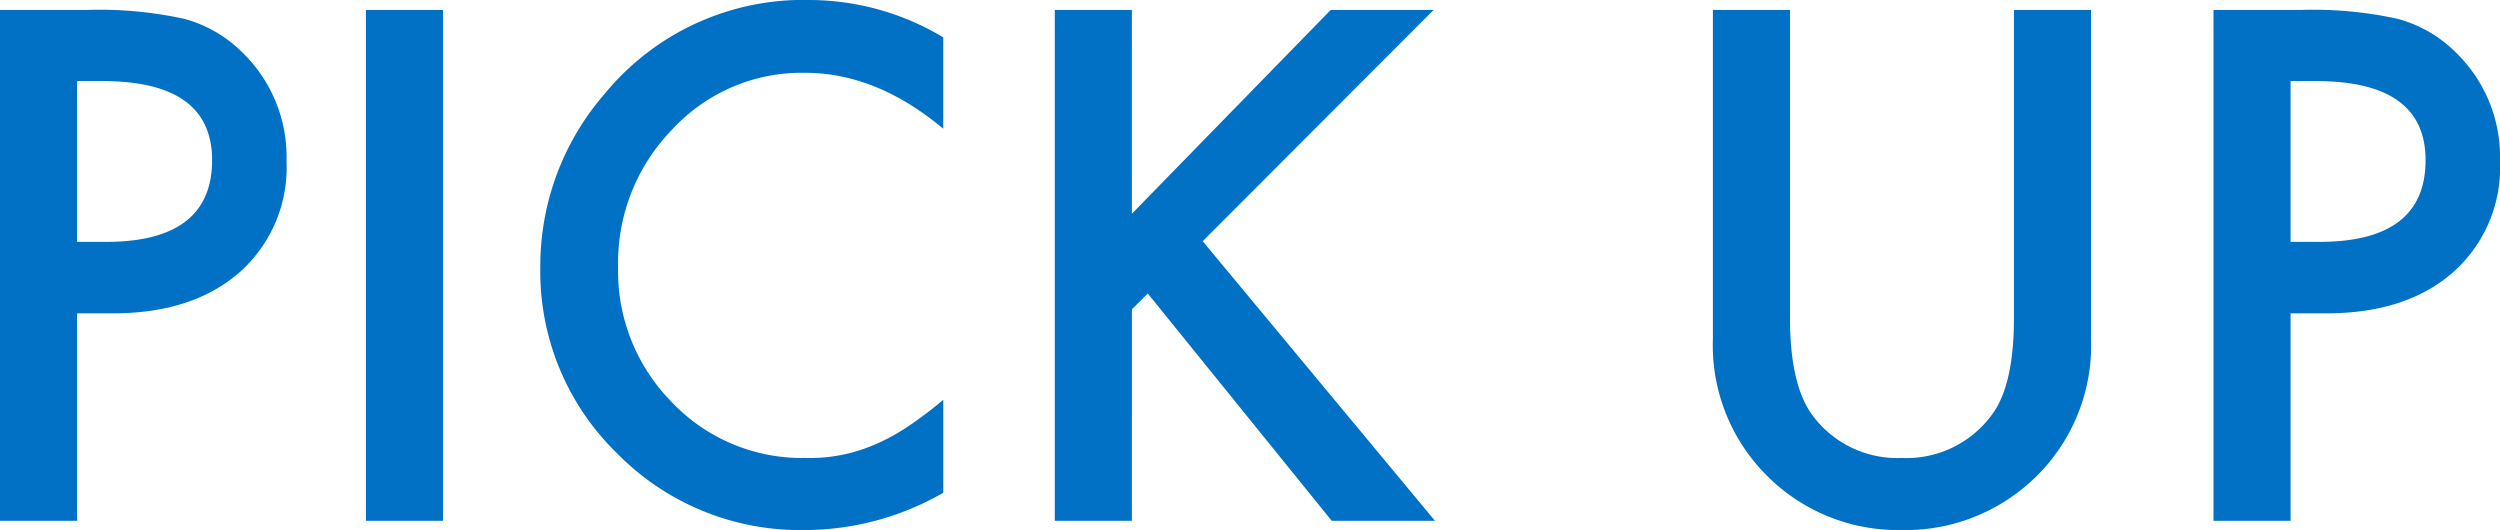
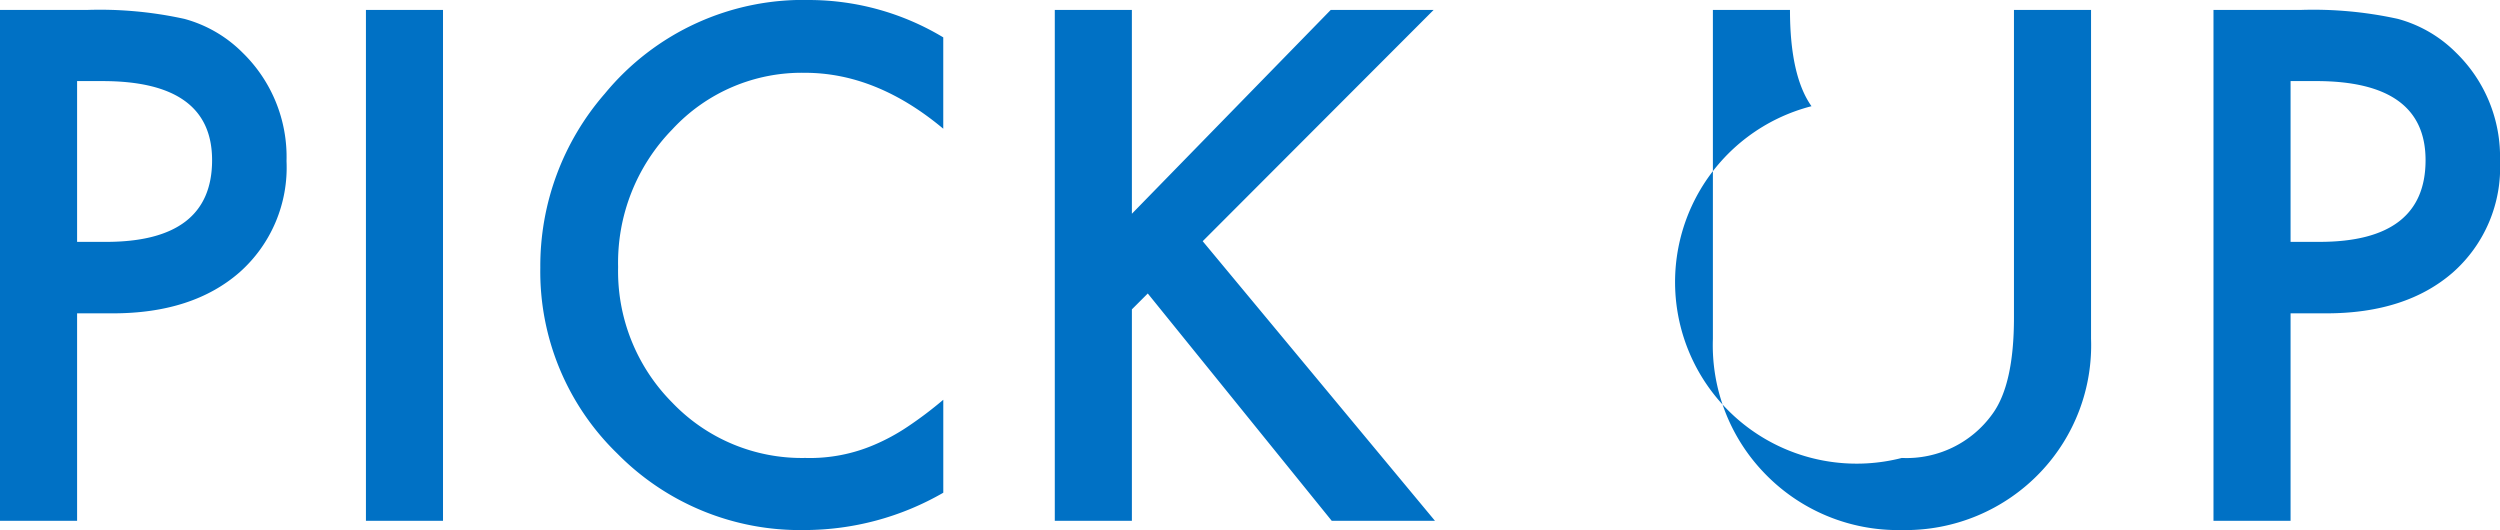
<svg xmlns="http://www.w3.org/2000/svg" width="202.92" height="43.022" viewBox="0 0 202.92 43.022">
-   <path id="パス_571" data-name="パス 571" d="M11.226-16.838V0H4.968V-41.465h7.09a31.978,31.978,0,0,1,7.869.725A10.553,10.553,0,0,1,24.653-38a11.8,11.8,0,0,1,3.572,8.809,11.367,11.367,0,0,1-3.813,9.023q-3.813,3.33-10.286,3.33Zm0-5.8h2.336q8.621,0,8.621-6.633,0-6.418-8.889-6.418H11.226Zm29.7-18.826V0H34.67V-41.465Zm40.605,2.229v7.412q-5.425-4.539-11.226-4.539A14.294,14.294,0,0,0,59.539-31.77a15.483,15.483,0,0,0-4.4,11.172,15.111,15.111,0,0,0,4.4,11.011A14.546,14.546,0,0,0,70.334-5.1a13.245,13.245,0,0,0,5.613-1.074,16.187,16.187,0,0,0,2.672-1.45,31.583,31.583,0,0,0,2.914-2.2v7.546A22.6,22.6,0,0,1,70.254.752a20.811,20.811,0,0,1-15.173-6.2,20.568,20.568,0,0,1-6.257-15.093A21.292,21.292,0,0,1,54.06-34.67a20.85,20.85,0,0,1,16.677-7.6A21.169,21.169,0,0,1,81.533-39.236ZM96.841-24.922l16.14-16.543h8.352L102.588-22.693,121.44,0h-8.379L98.13-18.45l-1.289,1.289V0H90.583V-41.465h6.257Zm53.416-16.543v24.976q0,5.344,1.746,7.815A8.547,8.547,0,0,0,159.333-5.1a8.573,8.573,0,0,0,7.358-3.572q1.746-2.39,1.746-7.815V-41.465h6.257v26.694a14.937,14.937,0,0,1-4.082,10.8A15.114,15.114,0,0,1,159.333.752a15.027,15.027,0,0,1-11.252-4.727A14.937,14.937,0,0,1,144-14.771V-41.465Zm40.632,24.626V0h-6.257V-41.465h7.09a31.978,31.978,0,0,1,7.869.725A10.553,10.553,0,0,1,204.316-38a11.8,11.8,0,0,1,3.572,8.809,11.367,11.367,0,0,1-3.813,9.023q-3.813,3.33-10.286,3.33Zm0-5.8h2.336q8.621,0,8.621-6.633,0-6.418-8.889-6.418h-2.068Z" transform="translate(-4.968 42.271)" fill="#0071c5" />
+   <path id="パス_571" data-name="パス 571" d="M11.226-16.838V0H4.968V-41.465h7.09a31.978,31.978,0,0,1,7.869.725A10.553,10.553,0,0,1,24.653-38a11.8,11.8,0,0,1,3.572,8.809,11.367,11.367,0,0,1-3.813,9.023q-3.813,3.33-10.286,3.33Zm0-5.8h2.336q8.621,0,8.621-6.633,0-6.418-8.889-6.418H11.226Zm29.7-18.826V0H34.67V-41.465Zm40.605,2.229v7.412q-5.425-4.539-11.226-4.539A14.294,14.294,0,0,0,59.539-31.77a15.483,15.483,0,0,0-4.4,11.172,15.111,15.111,0,0,0,4.4,11.011A14.546,14.546,0,0,0,70.334-5.1a13.245,13.245,0,0,0,5.613-1.074,16.187,16.187,0,0,0,2.672-1.45,31.583,31.583,0,0,0,2.914-2.2v7.546A22.6,22.6,0,0,1,70.254.752a20.811,20.811,0,0,1-15.173-6.2,20.568,20.568,0,0,1-6.257-15.093A21.292,21.292,0,0,1,54.06-34.67a20.85,20.85,0,0,1,16.677-7.6A21.169,21.169,0,0,1,81.533-39.236ZM96.841-24.922l16.14-16.543h8.352L102.588-22.693,121.44,0h-8.379L98.13-18.45l-1.289,1.289V0H90.583V-41.465h6.257Zm53.416-16.543q0,5.344,1.746,7.815A8.547,8.547,0,0,0,159.333-5.1a8.573,8.573,0,0,0,7.358-3.572q1.746-2.39,1.746-7.815V-41.465h6.257v26.694a14.937,14.937,0,0,1-4.082,10.8A15.114,15.114,0,0,1,159.333.752a15.027,15.027,0,0,1-11.252-4.727A14.937,14.937,0,0,1,144-14.771V-41.465Zm40.632,24.626V0h-6.257V-41.465h7.09a31.978,31.978,0,0,1,7.869.725A10.553,10.553,0,0,1,204.316-38a11.8,11.8,0,0,1,3.572,8.809,11.367,11.367,0,0,1-3.813,9.023q-3.813,3.33-10.286,3.33Zm0-5.8h2.336q8.621,0,8.621-6.633,0-6.418-8.889-6.418h-2.068Z" transform="translate(-4.968 42.271)" fill="#0071c5" />
</svg>